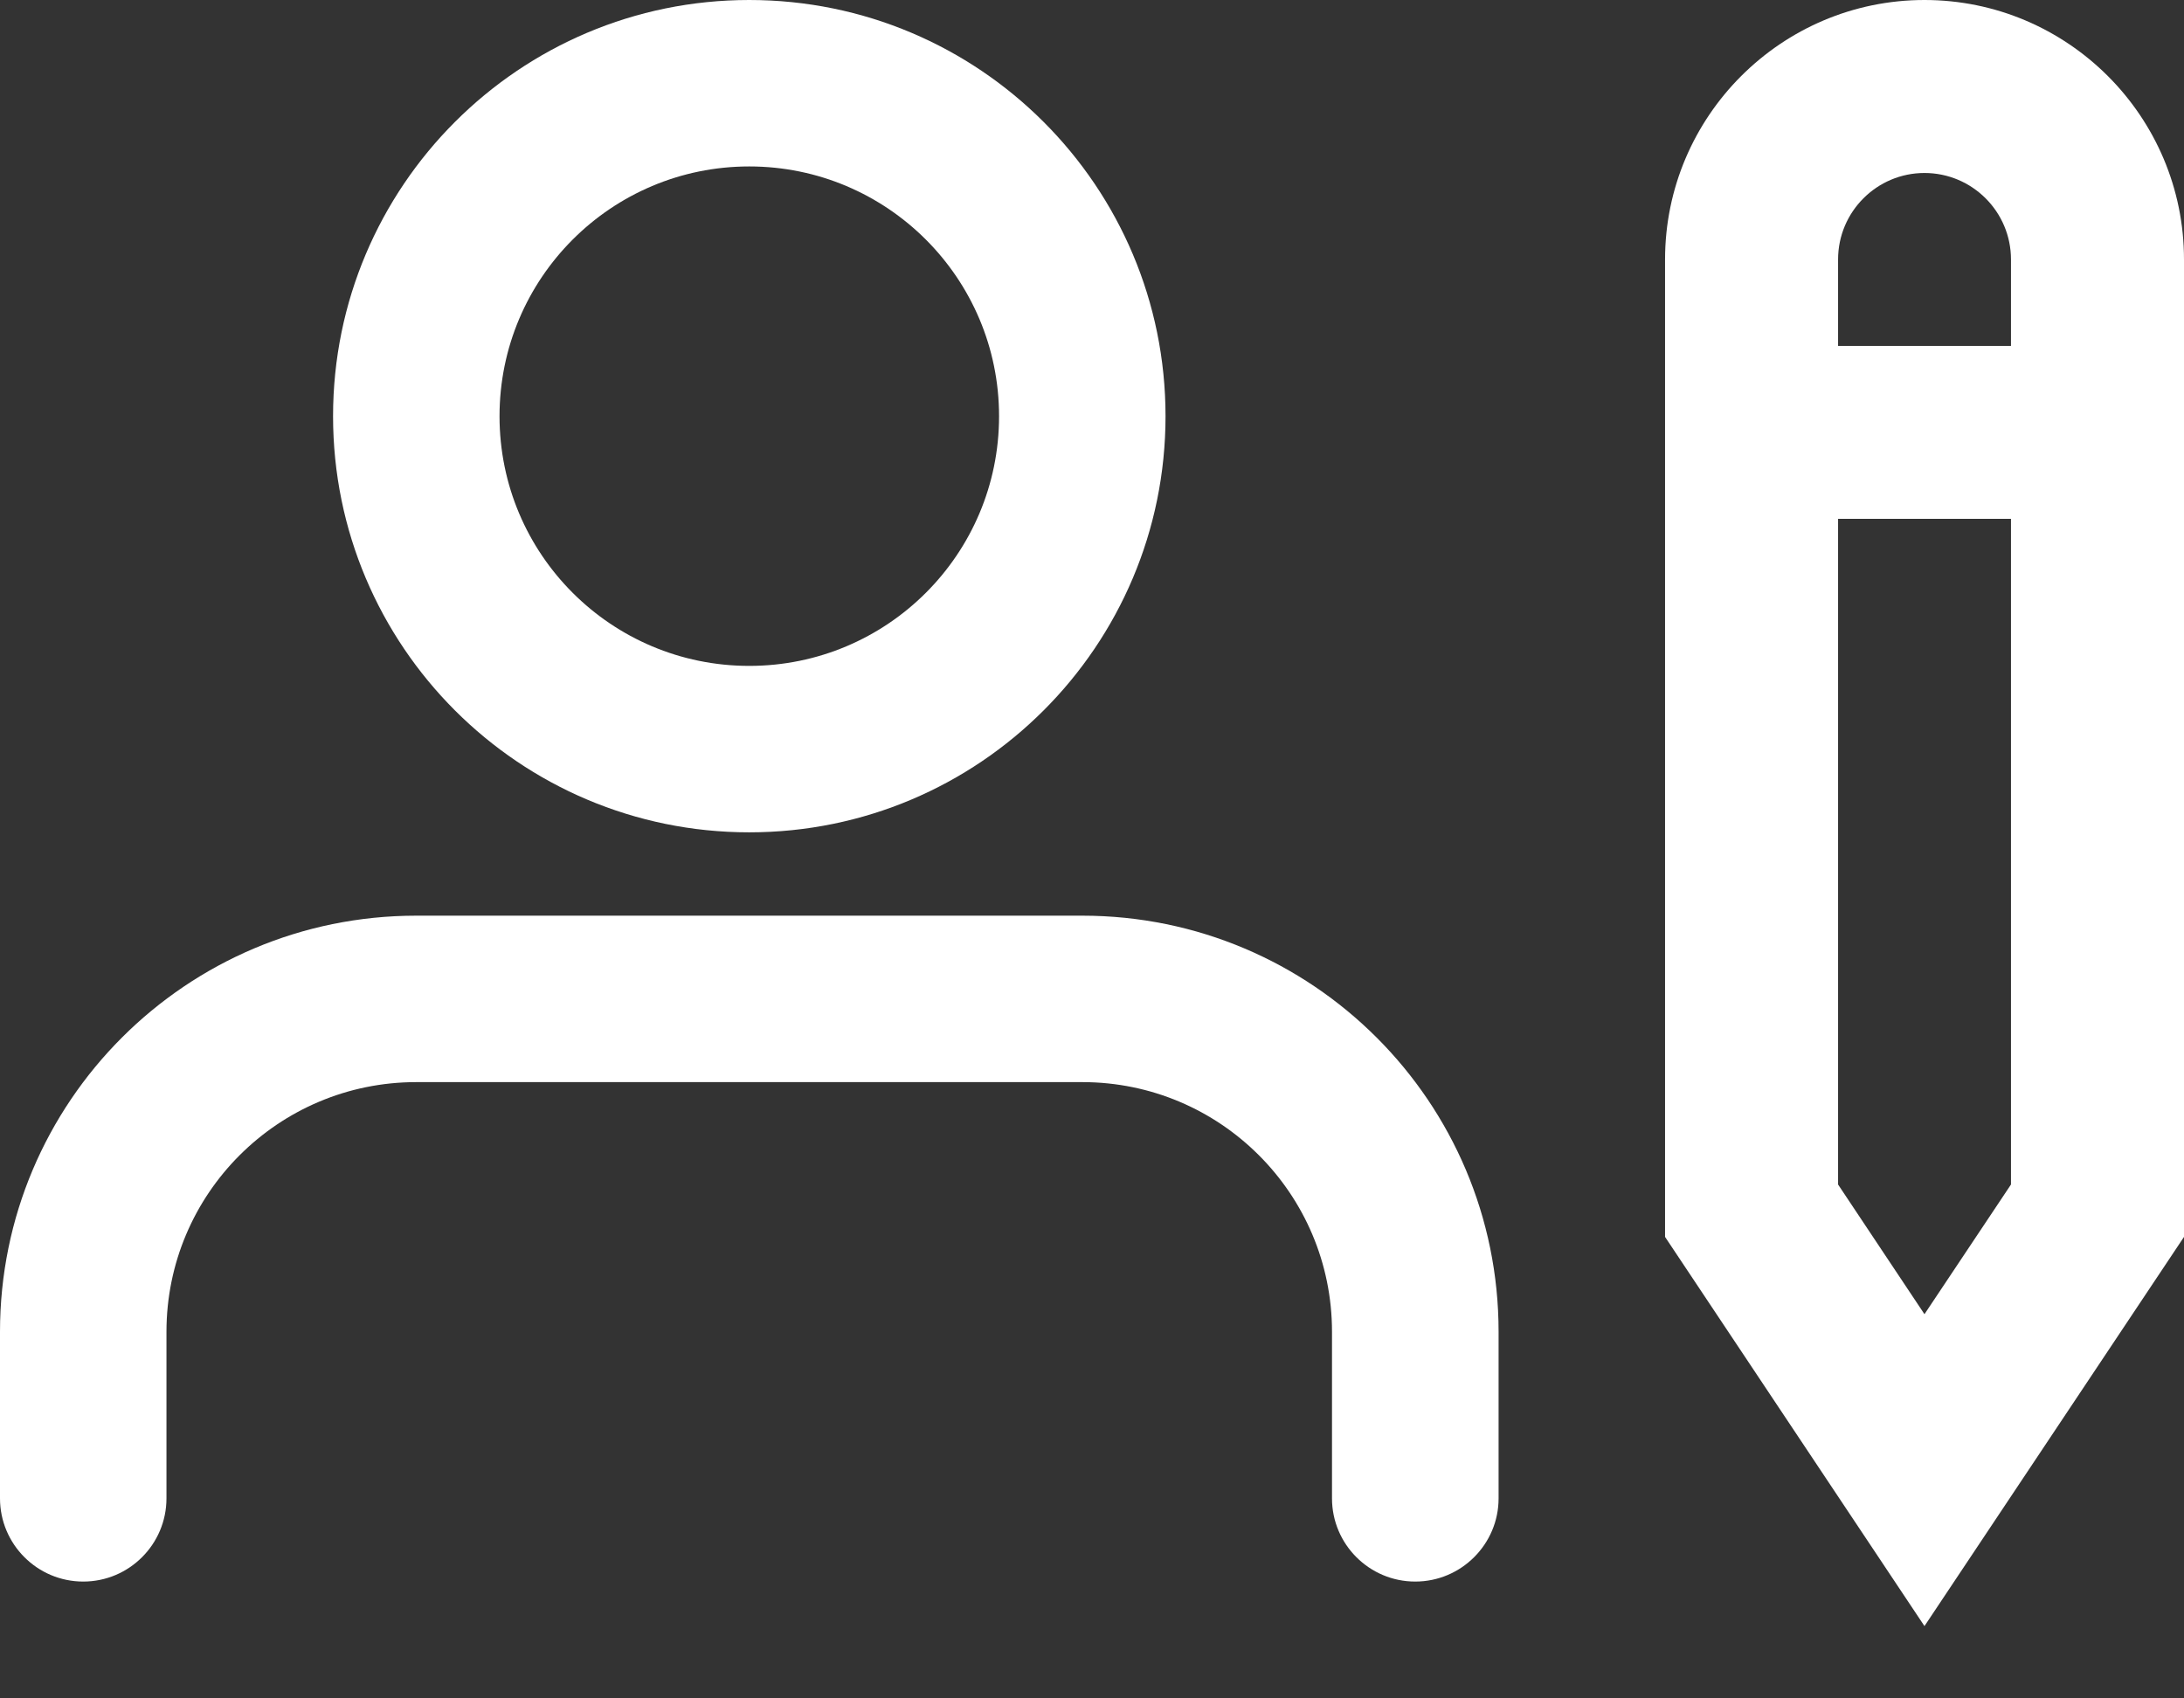
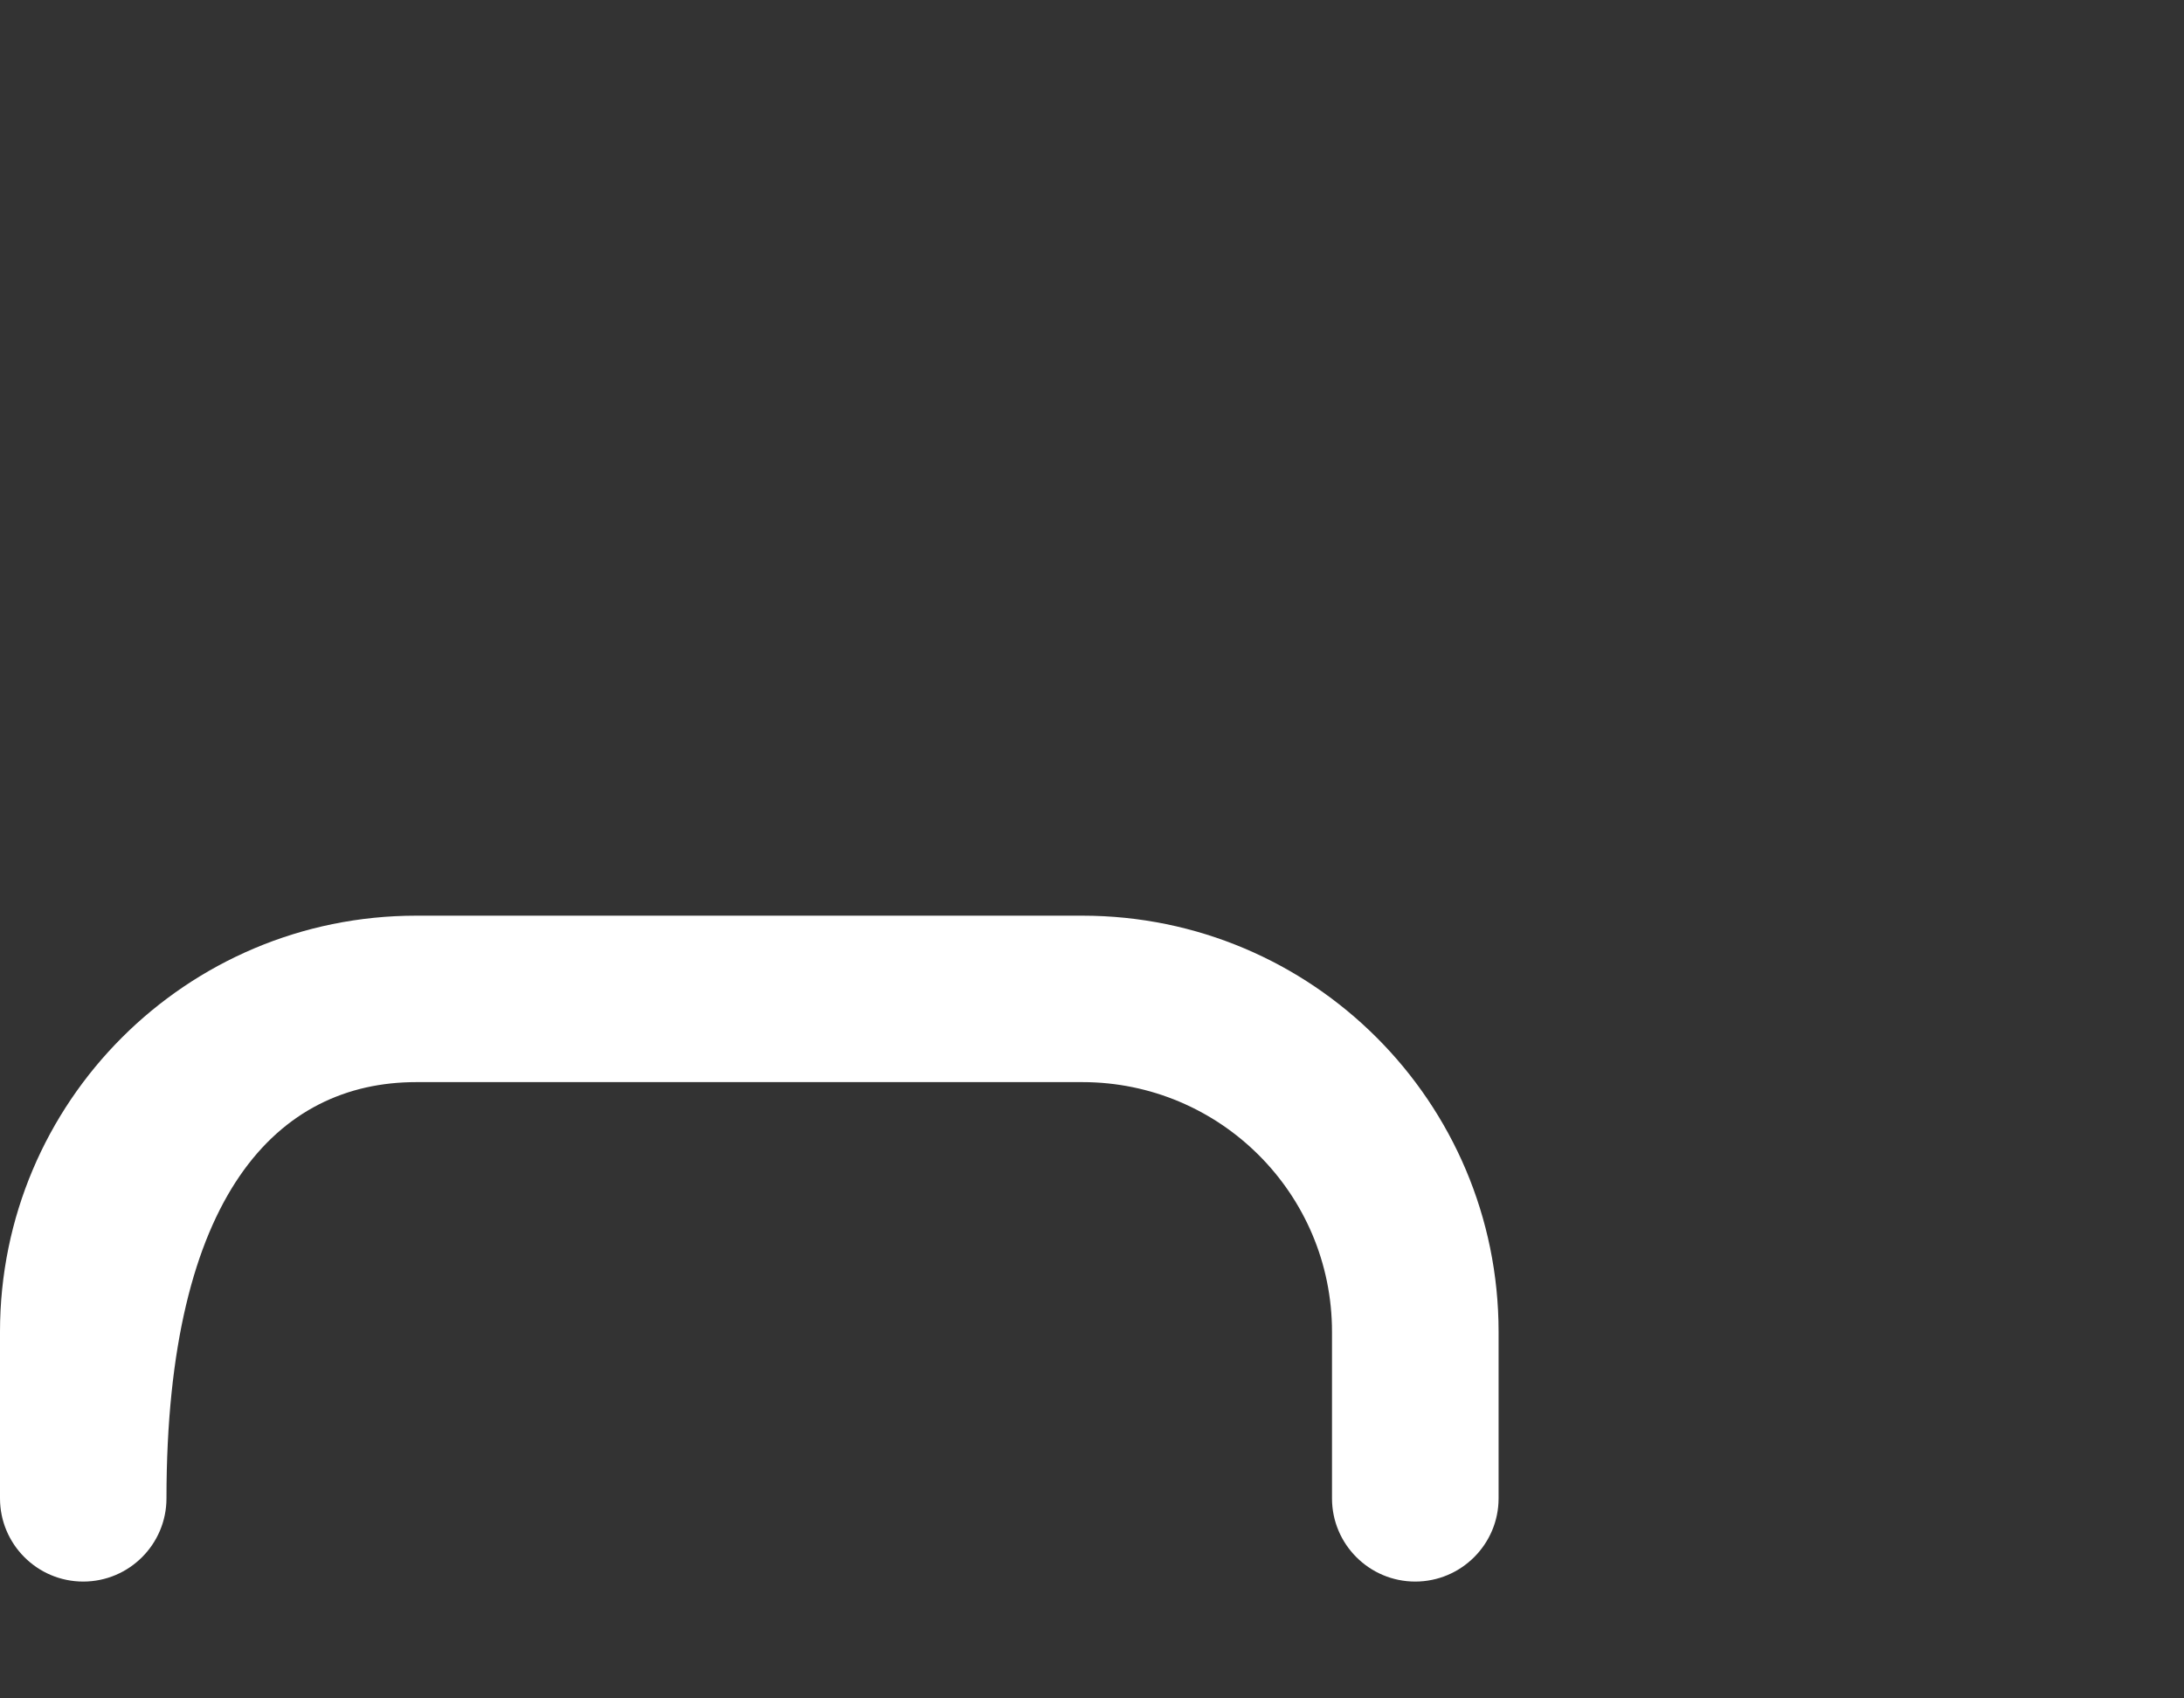
<svg xmlns="http://www.w3.org/2000/svg" width="18" height="14" viewBox="0 0 18 14" fill="none">
  <rect x="0" y="0" width="18" height="14" fill="#333333" stroke="none" />
-   <path fill-rule="evenodd" clip-rule="evenodd" d="M6.175 6.861C4.281 6.861 2.745 5.325 2.745 3.431C2.745 1.536 4.281 0 6.175 0C8.07 0 9.606 1.536 9.606 3.431C9.606 5.325 8.07 6.861 6.175 6.861ZM8.234 3.431C8.234 4.568 7.312 5.489 6.175 5.489C5.038 5.489 4.117 4.568 4.117 3.431C4.117 2.294 5.038 1.372 6.175 1.372C7.312 1.372 8.234 2.294 8.234 3.431Z" fill="white" />
-   <path d="M12.351 12.351V10.978C12.351 9.084 10.815 7.548 8.92 7.548H3.431C1.536 7.548 0 9.084 0 10.978V12.351C0 12.729 0.307 13.037 0.686 13.037C1.065 13.037 1.372 12.729 1.372 12.351V10.978C1.372 9.841 2.294 8.92 3.431 8.92H8.92C10.057 8.92 10.978 9.841 10.978 10.978V12.351C10.978 12.729 11.285 13.037 11.664 13.037C12.043 13.037 12.351 12.729 12.351 12.351Z" fill="white" />
-   <path fill-rule="evenodd" clip-rule="evenodd" d="M15.149 2.851V2.139C15.149 1.745 15.469 1.426 15.861 1.426C16.254 1.426 16.574 1.745 16.574 2.139V2.851H15.149ZM16.574 9.764L15.861 10.833L15.149 9.764V4.277H16.574V9.764ZM15.861 0C14.682 0 13.723 0.96 13.723 2.139V10.196L15.861 13.404L18 10.196V2.139C18 0.96 17.041 0 15.861 0Z" fill="white" />
+   <path d="M12.351 12.351V10.978C12.351 9.084 10.815 7.548 8.92 7.548H3.431C1.536 7.548 0 9.084 0 10.978V12.351C0 12.729 0.307 13.037 0.686 13.037C1.065 13.037 1.372 12.729 1.372 12.351C1.372 9.841 2.294 8.92 3.431 8.92H8.92C10.057 8.92 10.978 9.841 10.978 10.978V12.351C10.978 12.729 11.285 13.037 11.664 13.037C12.043 13.037 12.351 12.729 12.351 12.351Z" fill="white" />
</svg>